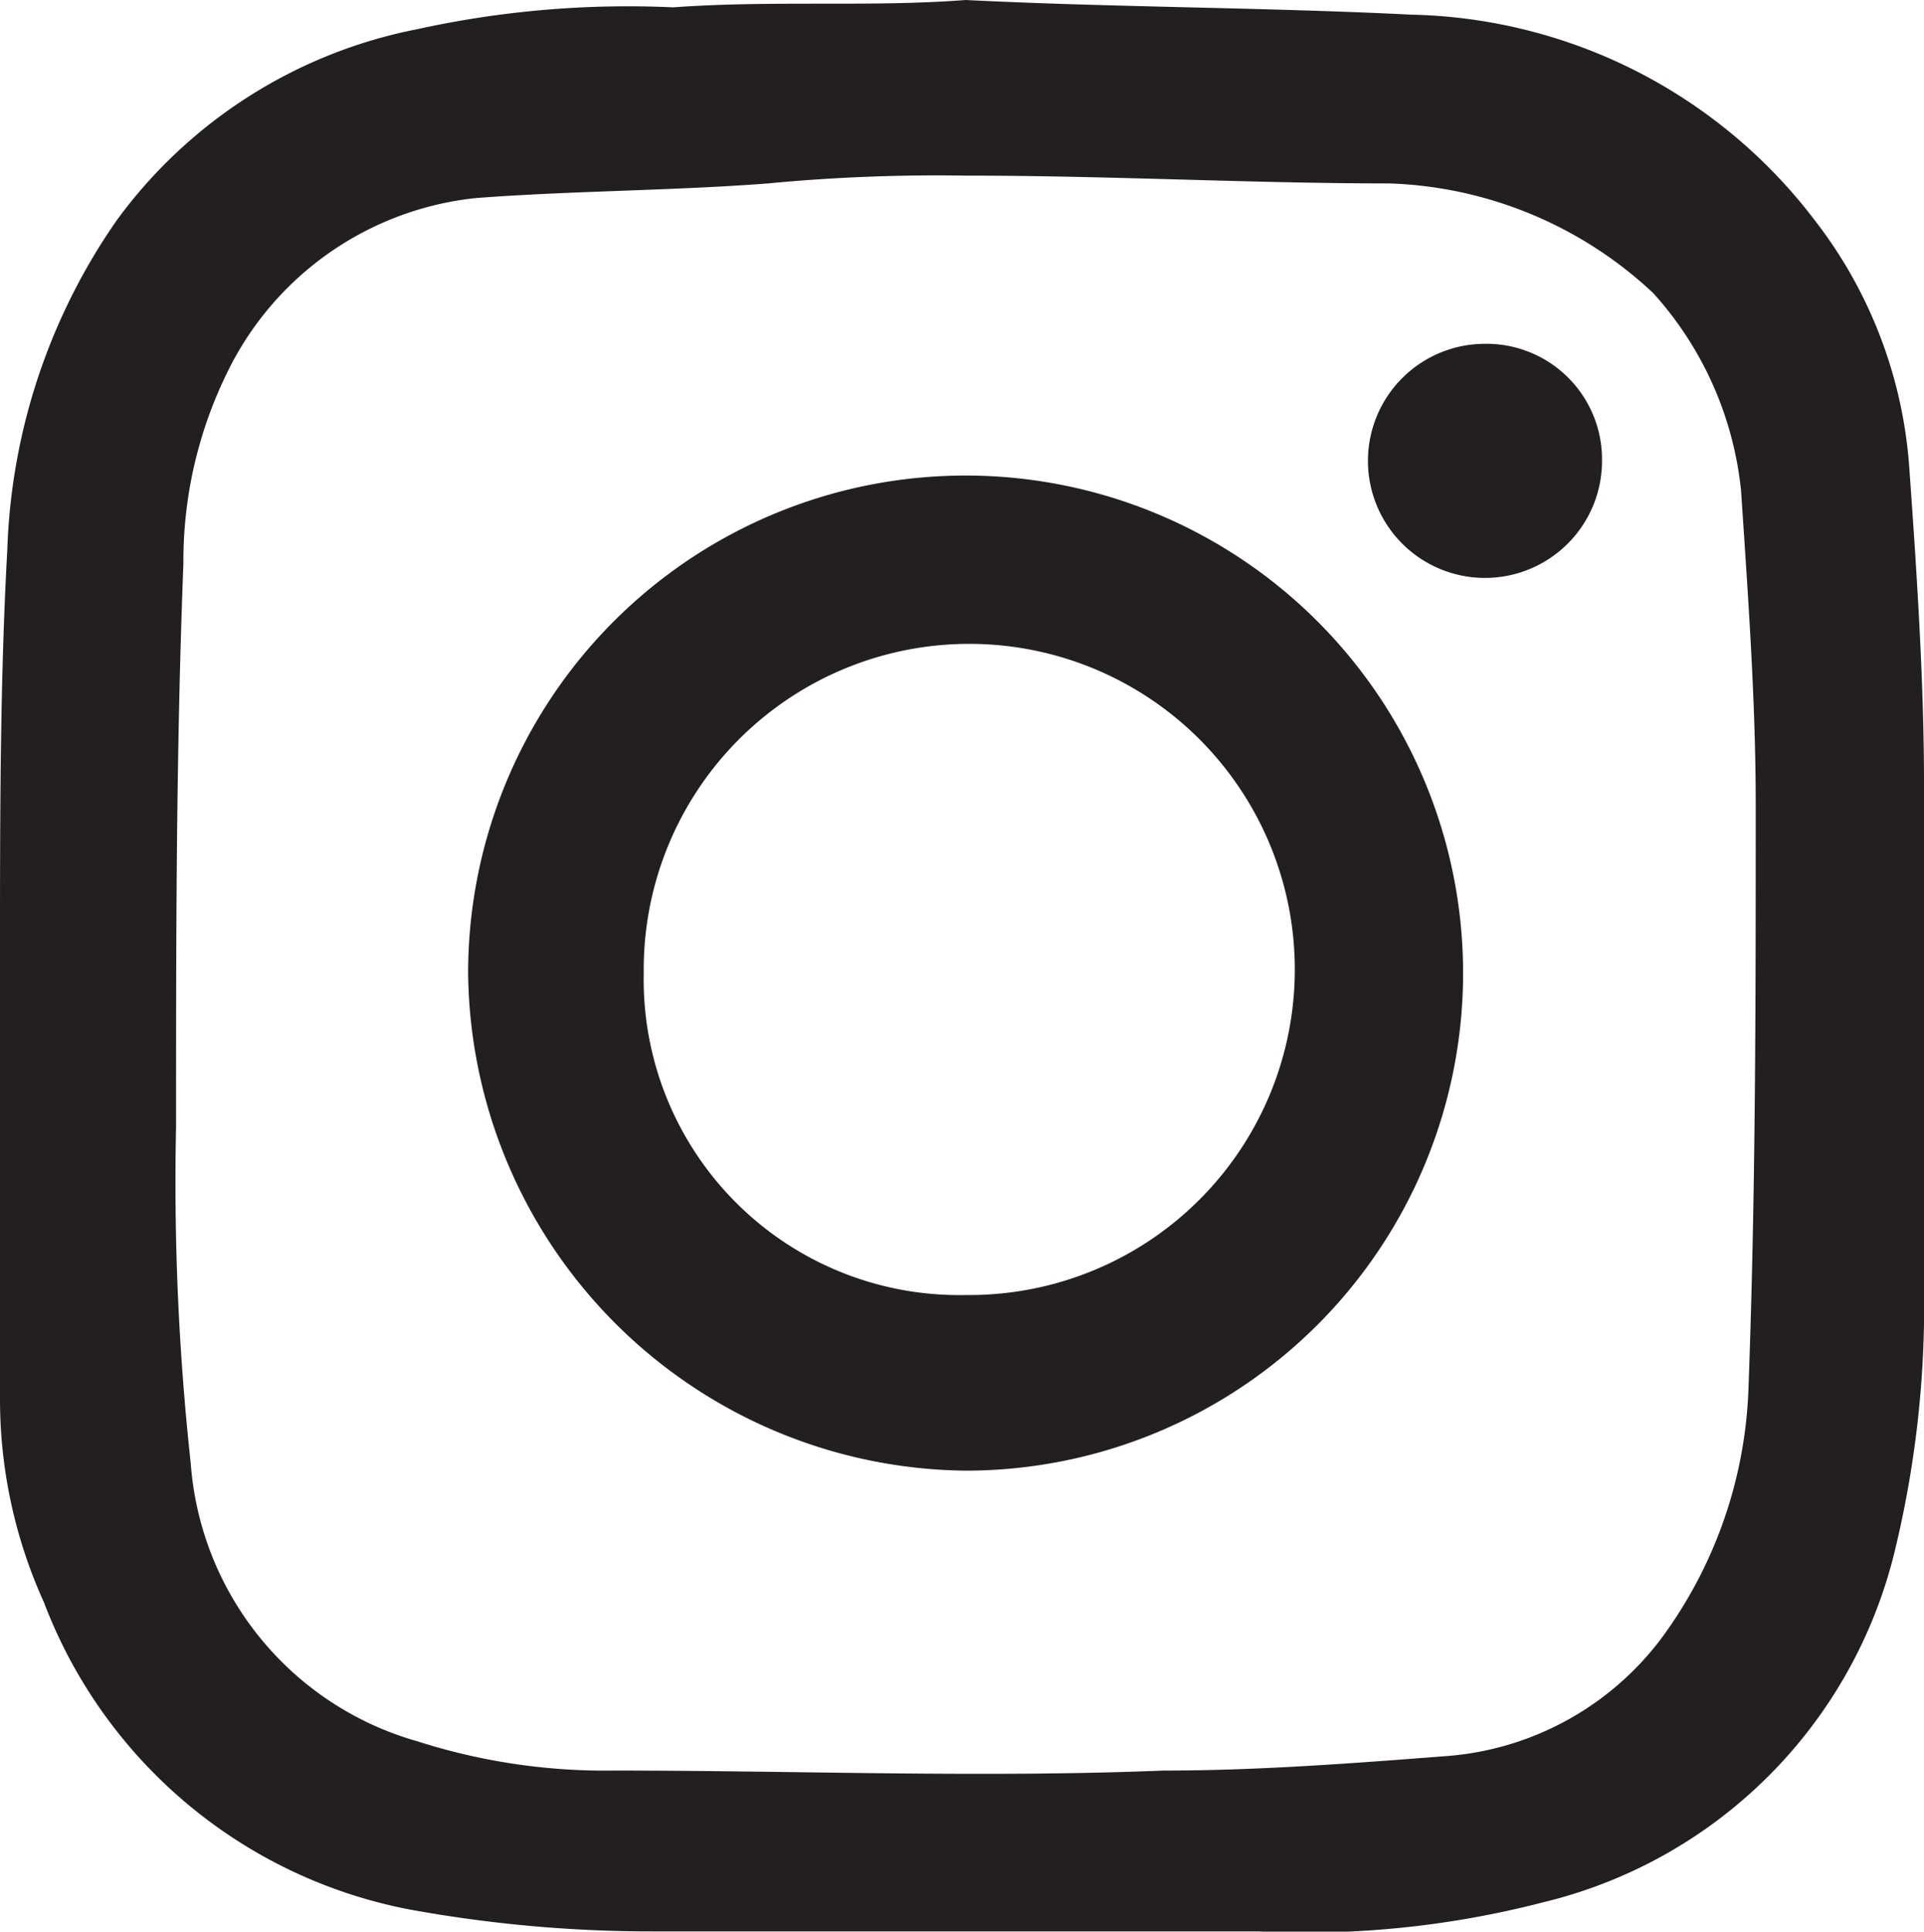
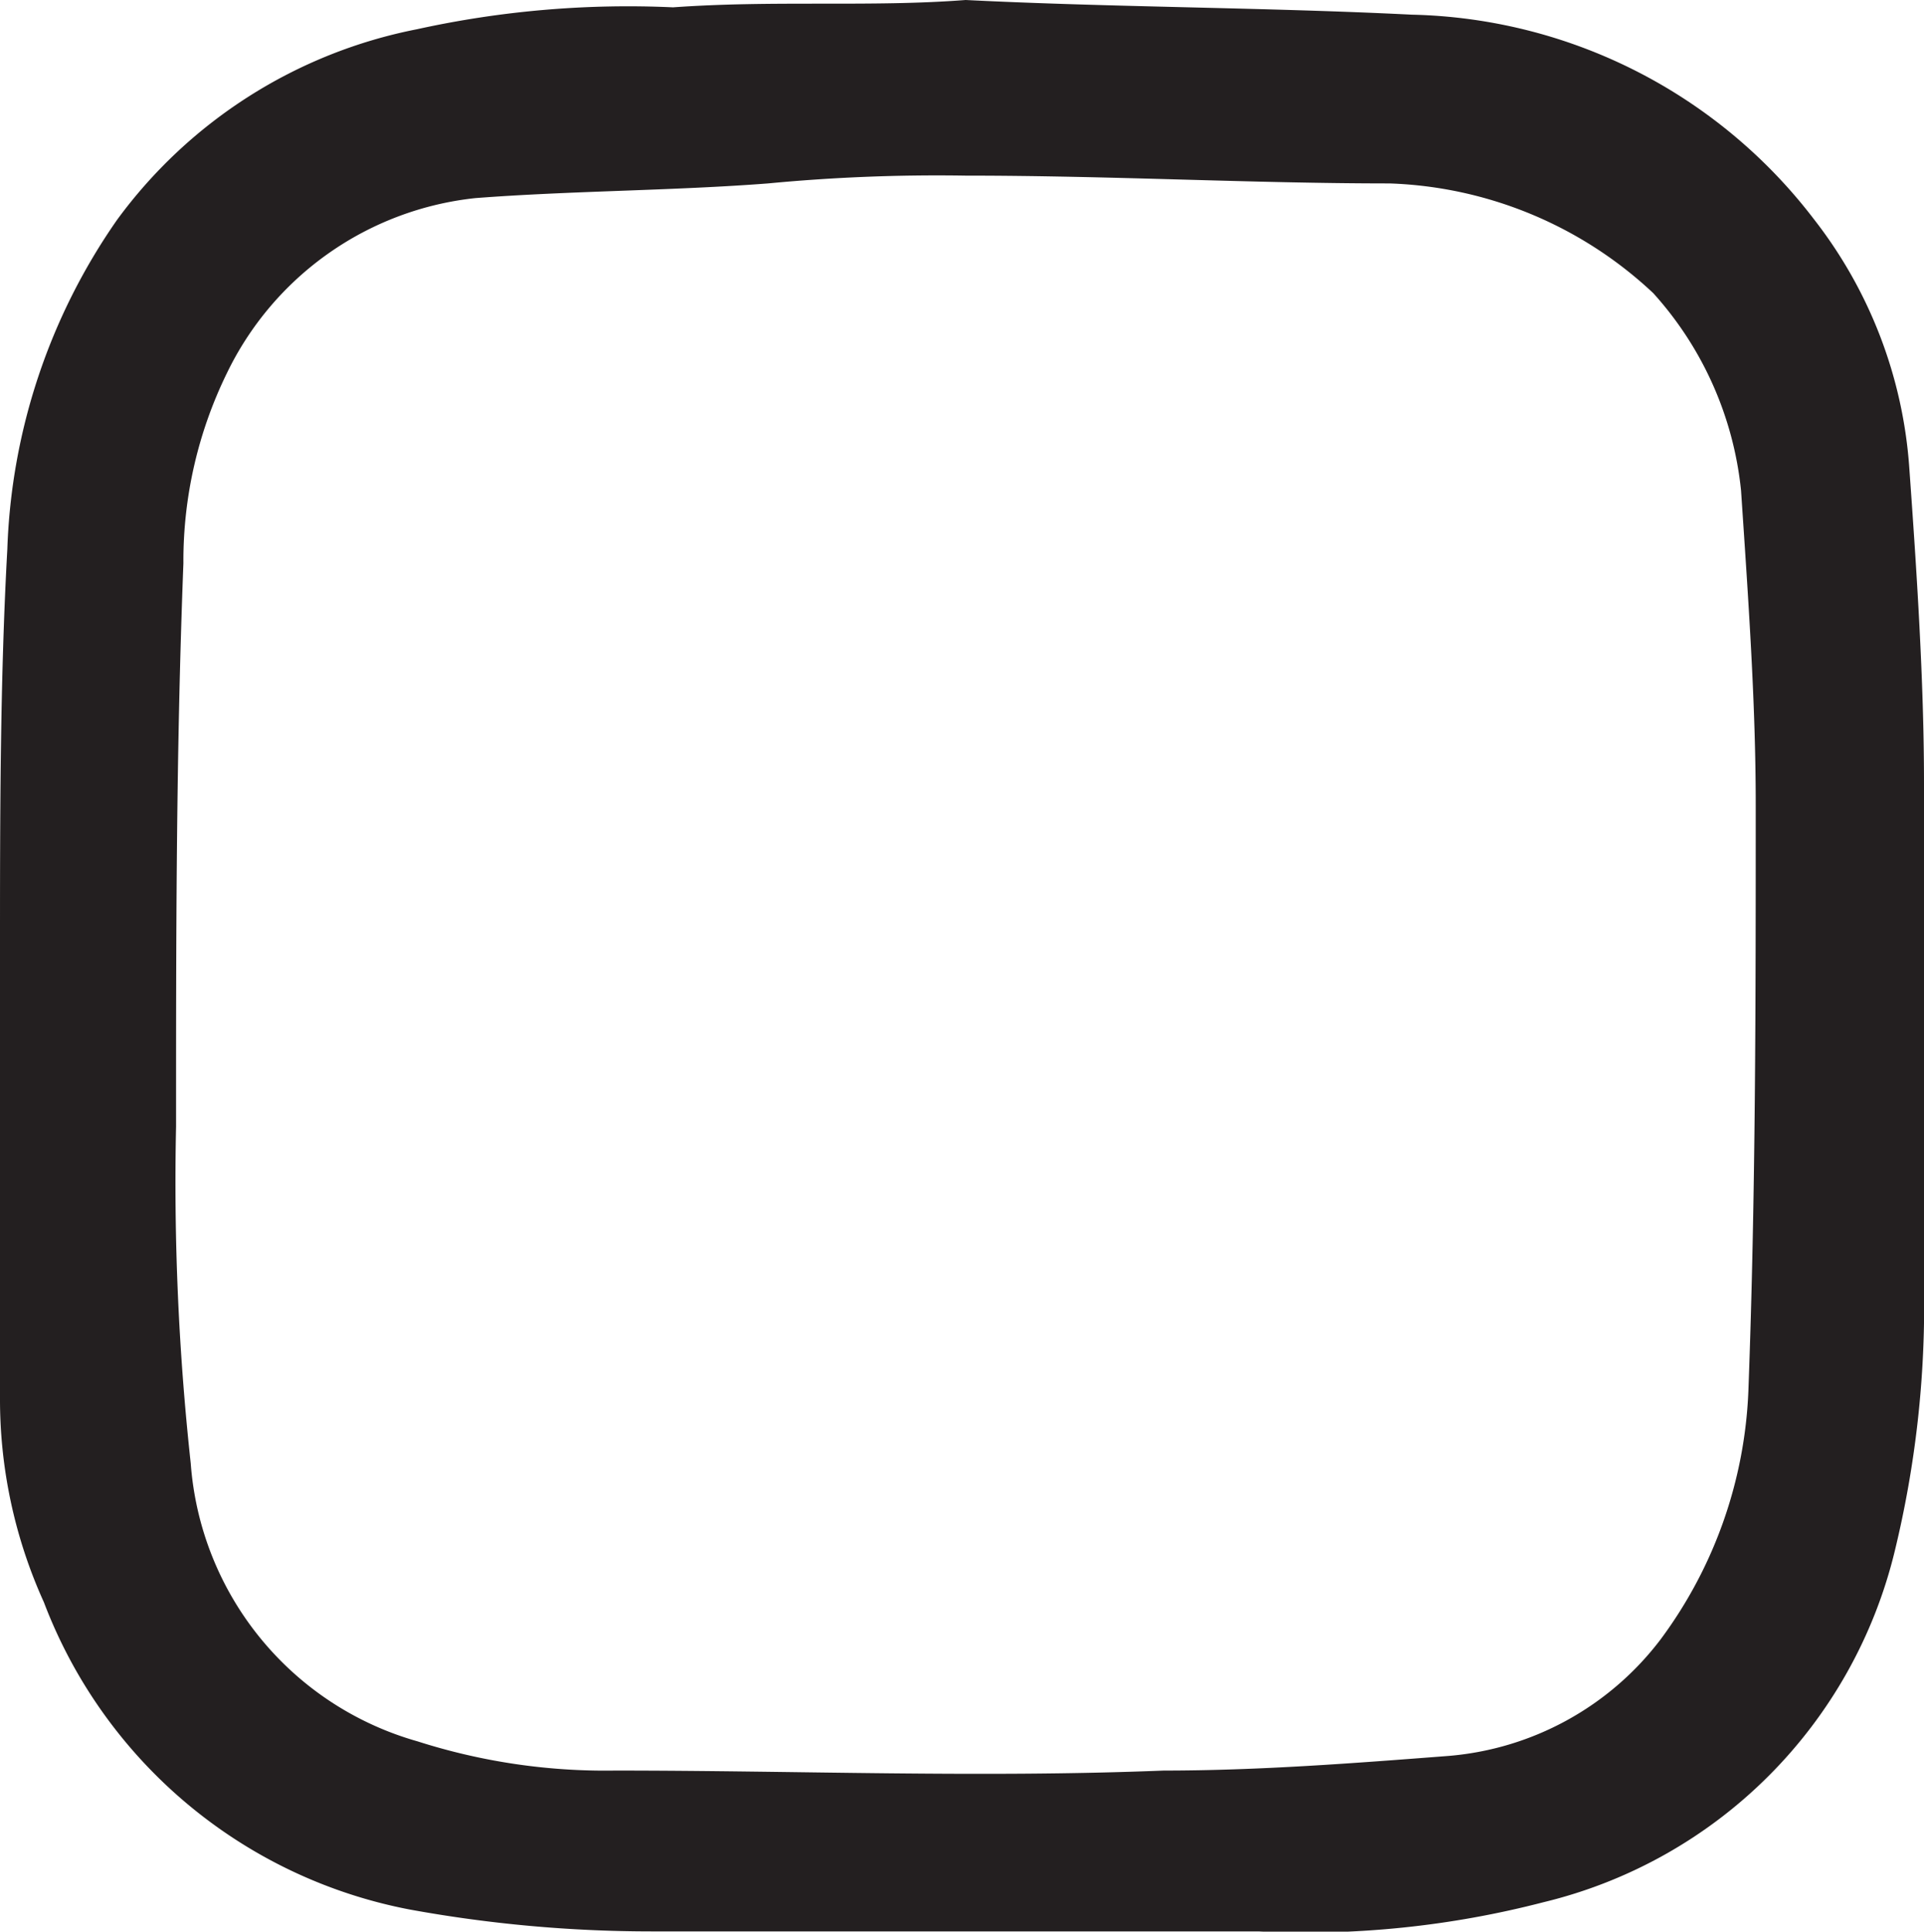
<svg xmlns="http://www.w3.org/2000/svg" viewBox="6551.715 -321.447 16.785 16.849">
  <defs>
    <style>
      .cls-1 {
        fill: #231f20;
      }
    </style>
  </defs>
  <g id="Group_2108" data-name="Group 2108" transform="translate(6415 -1181)">
    <path id="Path_10998" data-name="Path 10998" class="cls-1" d="M8.424,0C9.7.064,11.041.064,12.317.128a4.539,4.539,0,0,1,3.51,1.787,3.973,3.973,0,0,1,.83,2.17c.064.893.128,1.851.128,2.744v4.4a9.062,9.062,0,0,1-.255,2.3,4.156,4.156,0,0,1-3.063,3.063,8.264,8.264,0,0,1-2.489.255H5.68a11.751,11.751,0,0,1-2.106-.191,4.273,4.273,0,0,1-3.191-2.68A4.283,4.283,0,0,1,0,12.19C0,10.913,0,9.637,0,8.3c0-1.149,0-2.361.064-3.51a5.328,5.328,0,0,1,.957-2.872A4.258,4.258,0,0,1,3.638.255,8.573,8.573,0,0,1,5.872.064C6.765,0,7.595.064,8.424,0Zm0,1.532h0A15.552,15.552,0,0,0,6.7,1.6c-.83.064-1.723.064-2.553.128a2.728,2.728,0,0,0-2.17,1.532A3.724,3.724,0,0,0,1.6,4.914c-.064,1.659-.064,3.255-.064,4.914a22.6,22.6,0,0,0,.128,2.936,2.728,2.728,0,0,0,1.978,2.425,5.375,5.375,0,0,0,1.723.255c1.6,0,3.191.064,4.787,0,.83,0,1.659-.064,2.489-.128A2.59,2.59,0,0,0,14.487,14.3a3.893,3.893,0,0,0,.766-2.17c.064-1.723.064-3.383.064-5.106,0-.893-.064-1.787-.128-2.744a3.025,3.025,0,0,0-.766-1.723,3.533,3.533,0,0,0-2.3-.957C10.913,1.6,9.7,1.532,8.424,1.532Z" transform="translate(136.715 859.553)" />
-     <path id="Path_10999" data-name="Path 10999" class="cls-1" d="M6.4,10.84a4.34,4.34,0,1,1,4.34,4.34A4.386,4.386,0,0,1,6.4,10.84Zm4.34,2.808A2.84,2.84,0,1,0,7.932,10.84,2.752,2.752,0,0,0,10.74,13.648Z" transform="translate(134.399 857.201)" />
-     <path id="Path_11000" data-name="Path 11000" class="cls-1" d="M20.742,5.721A1.021,1.021,0,1,1,19.721,4.7,1.008,1.008,0,0,1,20.742,5.721Z" transform="translate(129.949 857.852)" />
  </g>
</svg>